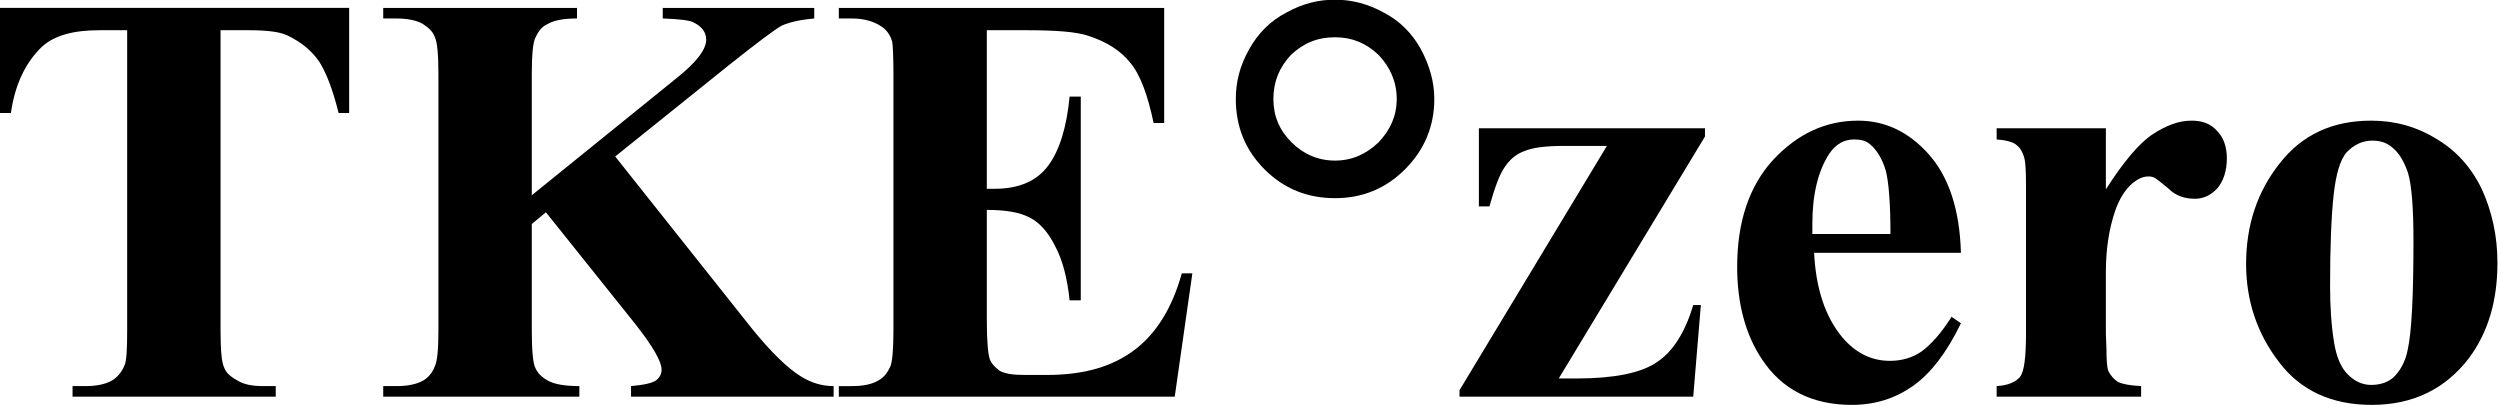
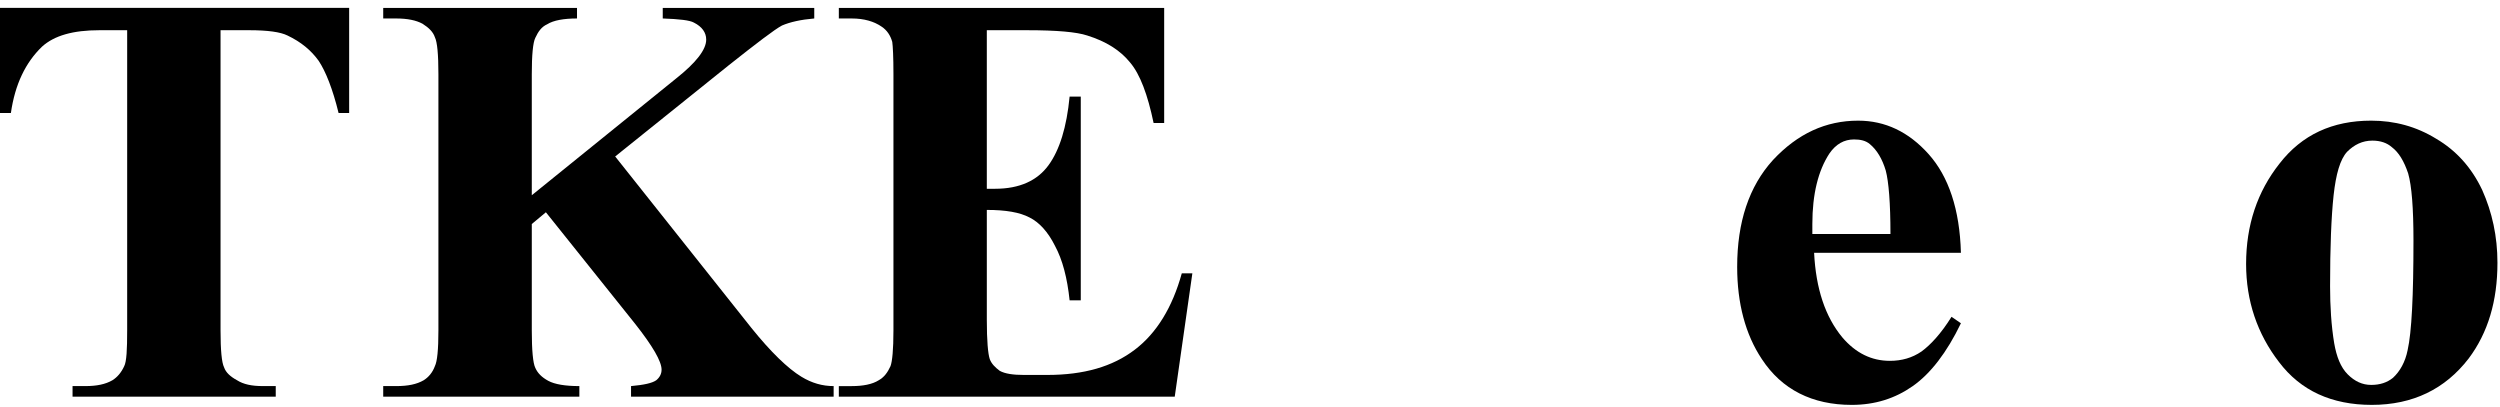
<svg xmlns="http://www.w3.org/2000/svg" width="100%" height="100%" viewBox="0 0 805 131" version="1.1" xml:space="preserve" style="fill-rule:evenodd;clip-rule:evenodd;stroke-linejoin:round;stroke-miterlimit:2;">
  <g transform="matrix(1,0,0,1,-100.756,-173.645)">
    <g transform="matrix(7.879,0,0,7.879,-1963.32,-2184.21)">
      <g transform="matrix(24,0,0,24,261.097,315.469)">
        <path d="M0.631,-0.662l-0,0.179l-0.018,0c-0.01,-0.041 -0.022,-0.071 -0.034,-0.089c-0.013,-0.018 -0.03,-0.032 -0.053,-0.043c-0.012,-0.006 -0.034,-0.009 -0.065,-0.009l-0.049,-0l0,0.511c0,0.034 0.002,0.055 0.006,0.063c0.003,0.009 0.011,0.016 0.022,0.022c0.011,0.007 0.025,0.01 0.044,0.01l0.022,-0l0,0.018l-0.346,0l-0,-0.018l0.022,-0c0.019,-0 0.034,-0.003 0.046,-0.01c0.008,-0.005 0.015,-0.013 0.02,-0.024c0.004,-0.008 0.005,-0.028 0.005,-0.061l0,-0.511l-0.047,-0c-0.045,-0 -0.077,0.009 -0.098,0.028c-0.028,0.027 -0.046,0.064 -0.053,0.113l-0.019,0l0,-0.179l0.595,-0Z" style="fill-rule:nonzero;" />
      </g>
      <g transform="matrix(24,0,0,24,277.105,315.469)">
        <path d="M0.417,-0.409l0.232,0.292c0.033,0.041 0.062,0.069 0.085,0.083c0.018,0.011 0.036,0.016 0.055,0.016l0,0.018l-0.345,0l0,-0.018c0.022,-0.002 0.036,-0.005 0.043,-0.01c0.006,-0.005 0.009,-0.011 0.009,-0.018c0,-0.014 -0.015,-0.04 -0.045,-0.078l-0.152,-0.19l-0.024,0.02l-0,0.181c-0,0.034 0.002,0.056 0.006,0.064c0.004,0.009 0.011,0.016 0.022,0.022c0.011,0.006 0.029,0.009 0.053,0.009l0,0.018l-0.334,0l0,-0.018l0.022,-0c0.02,-0 0.035,-0.003 0.047,-0.01c0.008,-0.005 0.015,-0.013 0.019,-0.024c0.004,-0.008 0.006,-0.028 0.006,-0.061l-0,-0.436c-0,-0.034 -0.002,-0.055 -0.006,-0.063c-0.003,-0.009 -0.01,-0.016 -0.021,-0.023c-0.011,-0.006 -0.026,-0.009 -0.045,-0.009l-0.022,-0l0,-0.018l0.33,-0l0,0.018c-0.022,-0 -0.04,0.003 -0.051,0.01c-0.009,0.004 -0.015,0.012 -0.02,0.023c-0.004,0.008 -0.006,0.029 -0.006,0.062l-0,0.206l0.246,-0.199c0.034,-0.027 0.051,-0.049 0.051,-0.066c-0,-0.012 -0.007,-0.022 -0.021,-0.029c-0.007,-0.004 -0.025,-0.006 -0.053,-0.007l-0,-0.018l0.258,-0l-0,0.018c-0.023,0.002 -0.041,0.006 -0.055,0.012c-0.013,0.007 -0.043,0.03 -0.091,0.068l-0.193,0.155Z" style="fill-rule:nonzero;" />
      </g>
      <g transform="matrix(24,0,0,24,295.773,315.469)">
        <path d="M0.272,-0.624l0,0.27l0.014,-0c0.042,-0 0.072,-0.014 0.091,-0.04c0.019,-0.026 0.031,-0.065 0.036,-0.117l0.019,0l-0,0.347l-0.019,-0c-0.004,-0.038 -0.012,-0.069 -0.025,-0.093c-0.012,-0.024 -0.027,-0.04 -0.043,-0.048c-0.017,-0.009 -0.041,-0.013 -0.073,-0.013l0,0.187c0,0.036 0.002,0.058 0.005,0.067c0.003,0.008 0.009,0.014 0.017,0.02c0.009,0.005 0.023,0.007 0.041,0.007l0.04,0c0.062,0 0.111,-0.014 0.149,-0.043c0.037,-0.028 0.064,-0.072 0.08,-0.13l0.018,-0l-0.03,0.21l-0.572,0l0,-0.018l0.022,-0c0.019,-0 0.035,-0.003 0.046,-0.01c0.009,-0.005 0.015,-0.013 0.02,-0.024c0.003,-0.008 0.005,-0.028 0.005,-0.061l0,-0.436c0,-0.03 -0.001,-0.048 -0.002,-0.055c-0.003,-0.011 -0.009,-0.02 -0.018,-0.026c-0.013,-0.009 -0.03,-0.014 -0.051,-0.014l-0.022,-0l0,-0.018l0.554,-0l0,0.196l-0.018,-0c-0.01,-0.048 -0.023,-0.083 -0.04,-0.103c-0.017,-0.021 -0.041,-0.036 -0.073,-0.046c-0.018,-0.006 -0.052,-0.009 -0.102,-0.009l-0.069,-0Z" style="fill-rule:nonzero;" />
      </g>
      <g transform="matrix(24,0,0,24,311.781,315.469)">
-         <path d="M0.198,-0.676c0.028,0 0.056,0.007 0.083,0.022c0.027,0.014 0.048,0.035 0.063,0.062c0.015,0.028 0.023,0.056 0.023,0.085c-0,0.047 -0.017,0.087 -0.05,0.12c-0.033,0.033 -0.073,0.049 -0.119,0.049c-0.047,0 -0.087,-0.016 -0.12,-0.049c-0.033,-0.033 -0.049,-0.073 -0.049,-0.12c-0,-0.029 0.007,-0.057 0.023,-0.085c0.015,-0.027 0.036,-0.048 0.063,-0.062c0.027,-0.015 0.054,-0.022 0.083,-0.022Zm-0,0.064c-0.03,-0 -0.054,0.01 -0.075,0.03c-0.02,0.021 -0.03,0.046 -0.03,0.075c-0,0.029 0.01,0.053 0.031,0.074c0.02,0.02 0.045,0.031 0.074,0.031c0.029,-0 0.053,-0.011 0.074,-0.031c0.02,-0.021 0.031,-0.045 0.031,-0.074c-0,-0.029 -0.011,-0.054 -0.031,-0.075c-0.021,-0.02 -0.045,-0.03 -0.074,-0.03Z" style="fill-rule:nonzero;" />
-       </g>
+         </g>
      <g transform="matrix(24,0,0,24,321.379,315.469)">
-         <path d="M0.408,-0l-0.398,-0l0,-0.011l0.251,-0.416l-0.073,0c-0.032,0 -0.054,0.003 -0.068,0.009c-0.014,0.005 -0.025,0.015 -0.033,0.027c-0.009,0.013 -0.017,0.035 -0.026,0.067l-0.018,0l0,-0.133l0.385,0l-0,0.014l-0.249,0.412l0.031,-0c0.062,-0 0.108,-0.009 0.135,-0.027c0.028,-0.018 0.049,-0.051 0.063,-0.098l0.013,-0l-0.013,0.156Z" style="fill-rule:nonzero;" />
-       </g>
+         </g>
      <g transform="matrix(24,0,0,24,332.031,315.469)">
        <path d="M0.42,-0.245l-0.25,0c0.003,0.061 0.019,0.109 0.048,0.144c0.023,0.027 0.05,0.04 0.081,0.04c0.02,0 0.038,-0.005 0.054,-0.016c0.015,-0.011 0.033,-0.03 0.051,-0.059l0.016,0.011c-0.024,0.05 -0.052,0.086 -0.082,0.107c-0.03,0.021 -0.064,0.032 -0.104,0.032c-0.067,-0 -0.119,-0.026 -0.153,-0.078c-0.028,-0.042 -0.042,-0.095 -0.042,-0.157c-0,-0.076 0.02,-0.137 0.061,-0.182c0.042,-0.045 0.09,-0.067 0.145,-0.067c0.046,-0 0.086,0.019 0.12,0.057c0.034,0.038 0.053,0.094 0.055,0.168Zm-0.12,-0.032c0,-0.053 -0.003,-0.089 -0.008,-0.108c-0.006,-0.02 -0.015,-0.035 -0.027,-0.045c-0.007,-0.006 -0.016,-0.008 -0.027,-0.008c-0.017,-0 -0.031,0.008 -0.042,0.024c-0.019,0.029 -0.029,0.069 -0.029,0.12l0,0.017l0.133,-0Z" style="fill-rule:nonzero;" />
      </g>
      <g transform="matrix(24,0,0,24,342.683,315.469)">
-         <path d="M0.223,-0.457l0,0.104c0.03,-0.047 0.057,-0.079 0.08,-0.094c0.023,-0.015 0.044,-0.023 0.066,-0.023c0.018,-0 0.032,0.005 0.043,0.017c0.011,0.011 0.017,0.027 0.017,0.047c-0,0.022 -0.006,0.039 -0.016,0.051c-0.011,0.012 -0.024,0.018 -0.038,0.018c-0.018,0 -0.033,-0.005 -0.045,-0.017c-0.013,-0.011 -0.021,-0.017 -0.023,-0.018c-0.003,-0.002 -0.007,-0.003 -0.011,-0.003c-0.01,0 -0.018,0.004 -0.027,0.011c-0.013,0.011 -0.023,0.027 -0.03,0.047c-0.011,0.032 -0.016,0.067 -0.016,0.105l0,0.105l0.001,0.027c-0,0.018 0.001,0.03 0.003,0.036c0.004,0.008 0.01,0.015 0.017,0.019c0.008,0.004 0.021,0.006 0.039,0.007l0,0.018l-0.246,0l-0,-0.018c0.019,-0.001 0.033,-0.007 0.04,-0.016c0.007,-0.009 0.01,-0.034 0.01,-0.073l0,-0.253c0,-0.026 -0.001,-0.043 -0.004,-0.05c-0.003,-0.009 -0.007,-0.015 -0.014,-0.02c-0.006,-0.004 -0.017,-0.007 -0.032,-0.008l-0,-0.019l0.186,0Z" style="fill-rule:nonzero;" />
-       </g>
+         </g>
      <g transform="matrix(24,0,0,24,352.902,315.469)">
        <path d="M0.249,-0.47c0.04,-0 0.077,0.01 0.111,0.031c0.034,0.02 0.06,0.049 0.078,0.087c0.017,0.038 0.026,0.079 0.026,0.124c0,0.065 -0.016,0.119 -0.049,0.163c-0.04,0.052 -0.095,0.079 -0.165,0.079c-0.068,-0 -0.121,-0.024 -0.158,-0.073c-0.037,-0.048 -0.056,-0.104 -0.056,-0.167c0,-0.066 0.019,-0.123 0.057,-0.171c0.038,-0.049 0.09,-0.073 0.156,-0.073Zm0.002,0.034c-0.017,0 -0.031,0.007 -0.043,0.019c-0.012,0.013 -0.019,0.038 -0.023,0.074c-0.004,0.037 -0.006,0.089 -0.006,0.155c0,0.034 0.002,0.067 0.007,0.097c0.004,0.023 0.011,0.041 0.023,0.053c0.012,0.012 0.025,0.018 0.04,0.018c0.015,-0 0.027,-0.004 0.037,-0.012c0.012,-0.011 0.021,-0.027 0.025,-0.047c0.007,-0.031 0.01,-0.093 0.01,-0.187c-0,-0.055 -0.003,-0.093 -0.009,-0.114c-0.007,-0.021 -0.016,-0.036 -0.028,-0.045c-0.008,-0.007 -0.019,-0.011 -0.033,-0.011Z" style="fill-rule:nonzero;" />
      </g>
    </g>
  </g>
</svg>